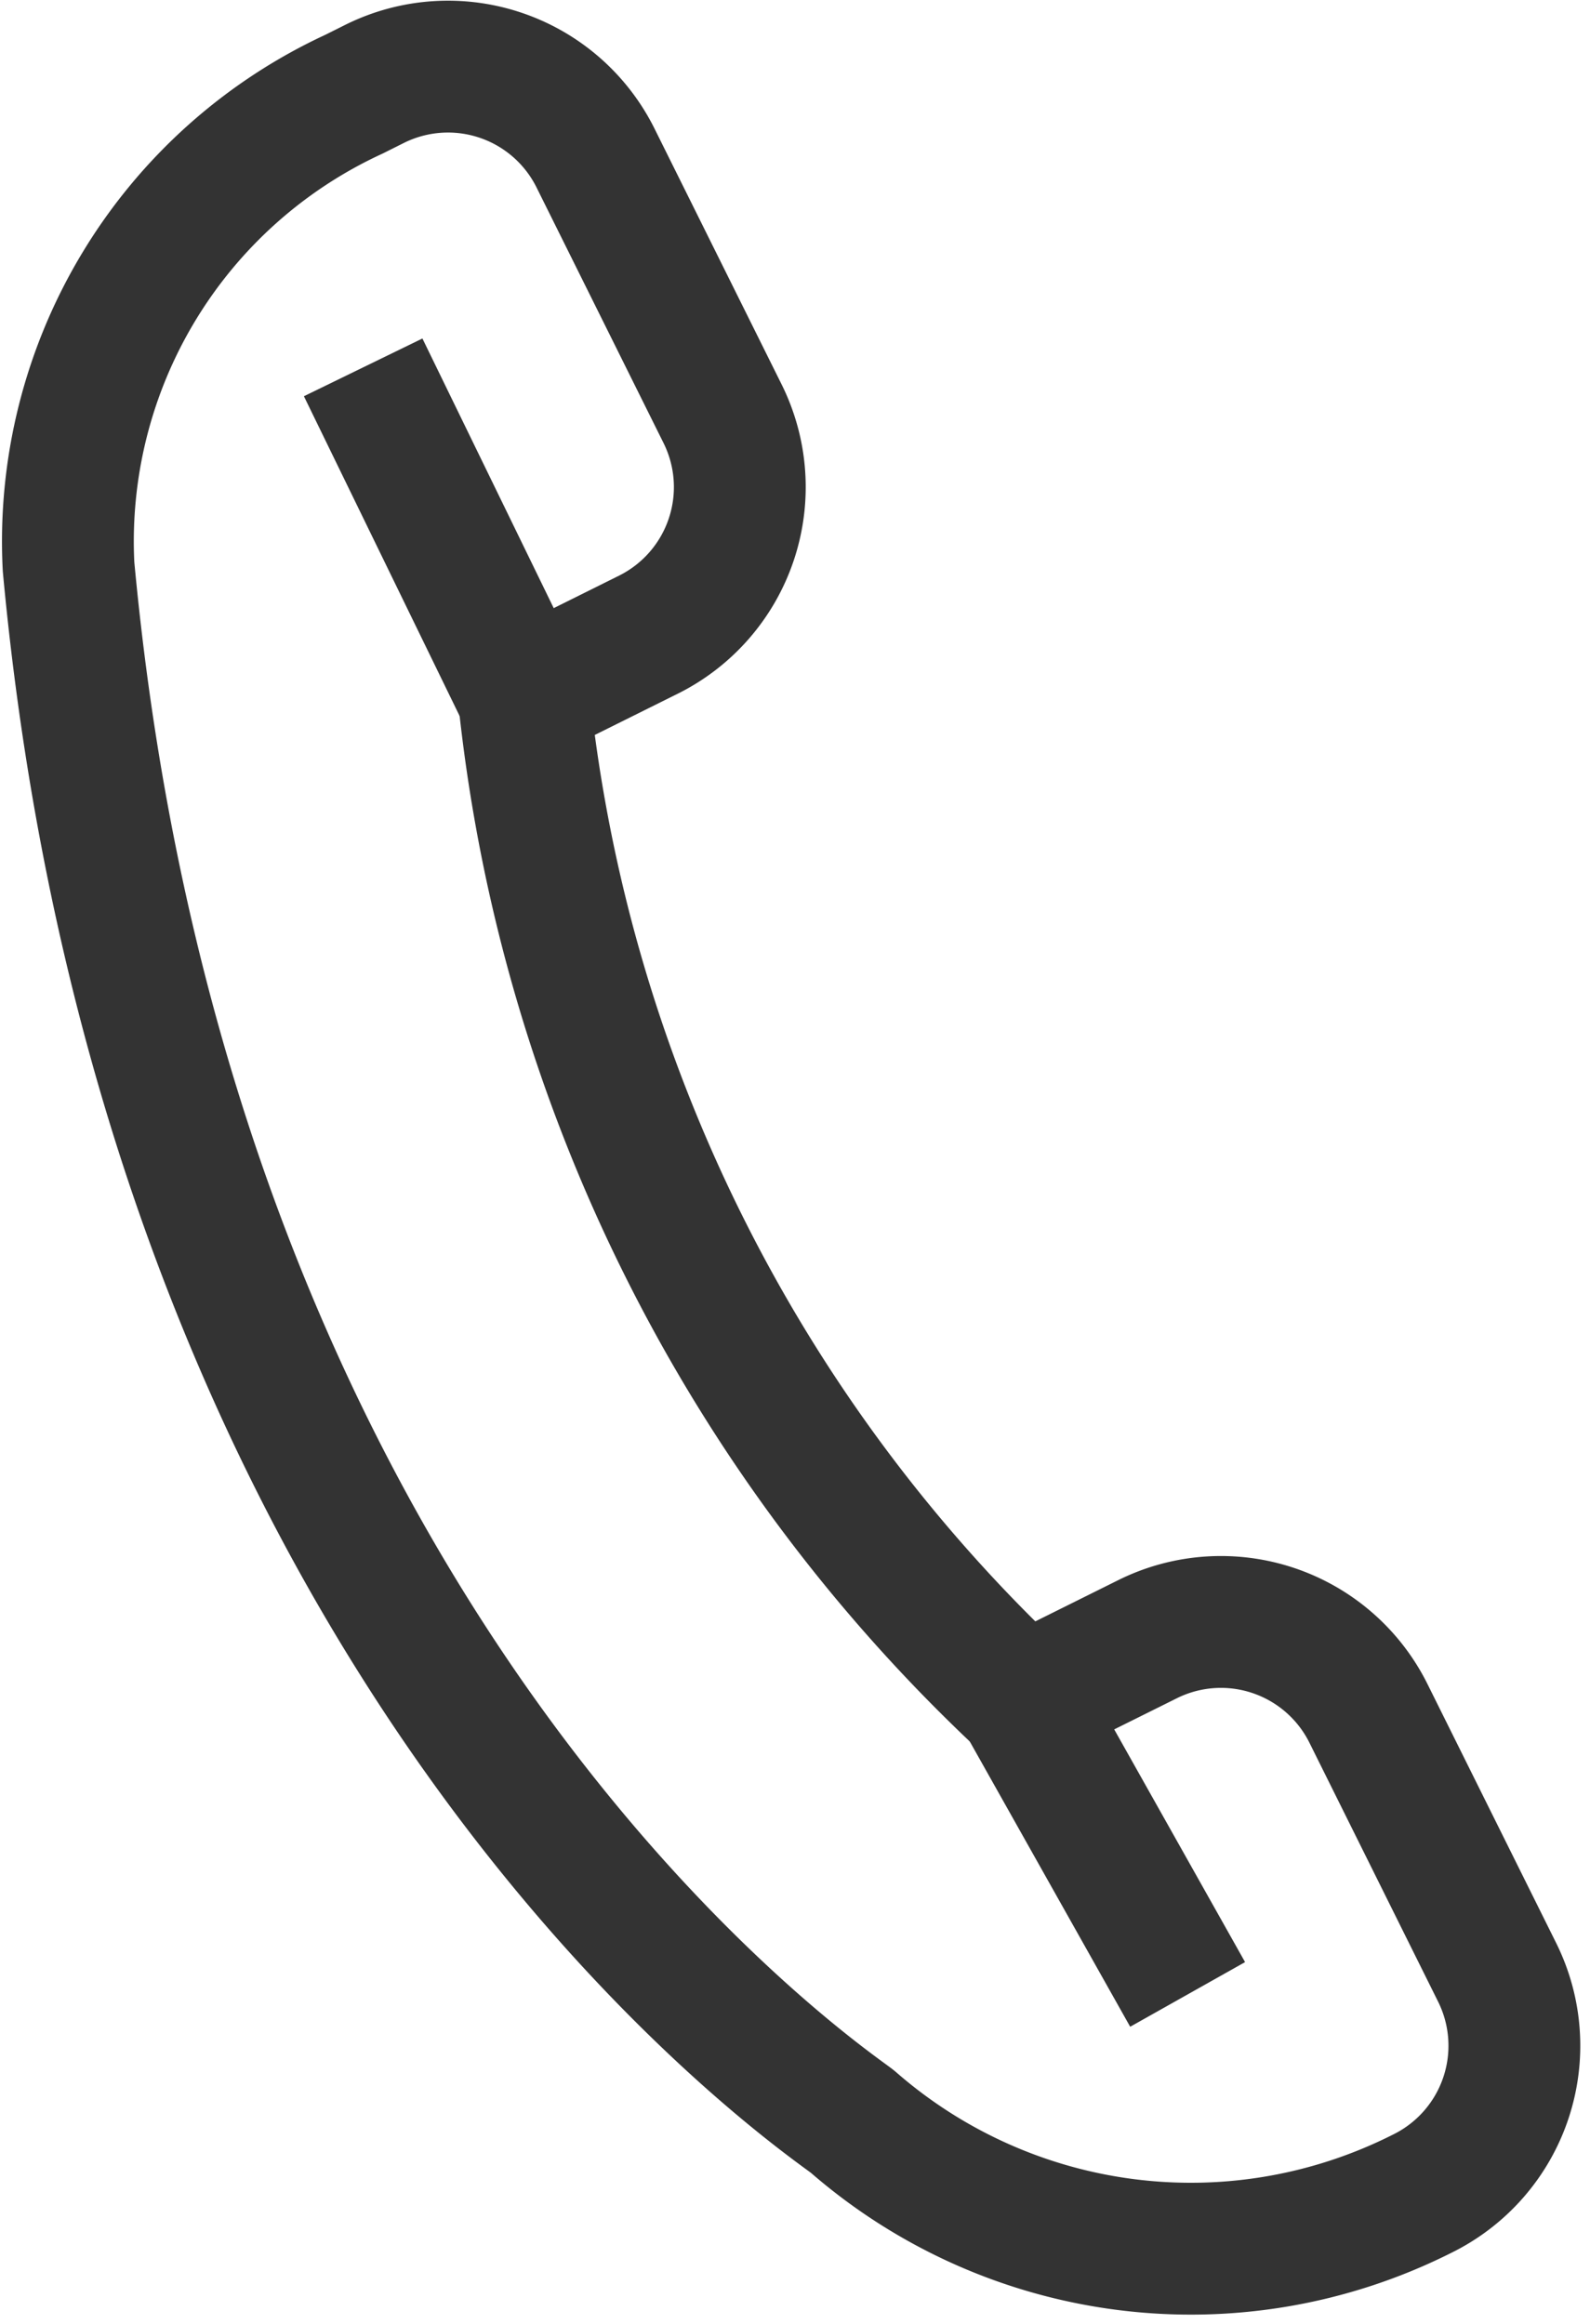
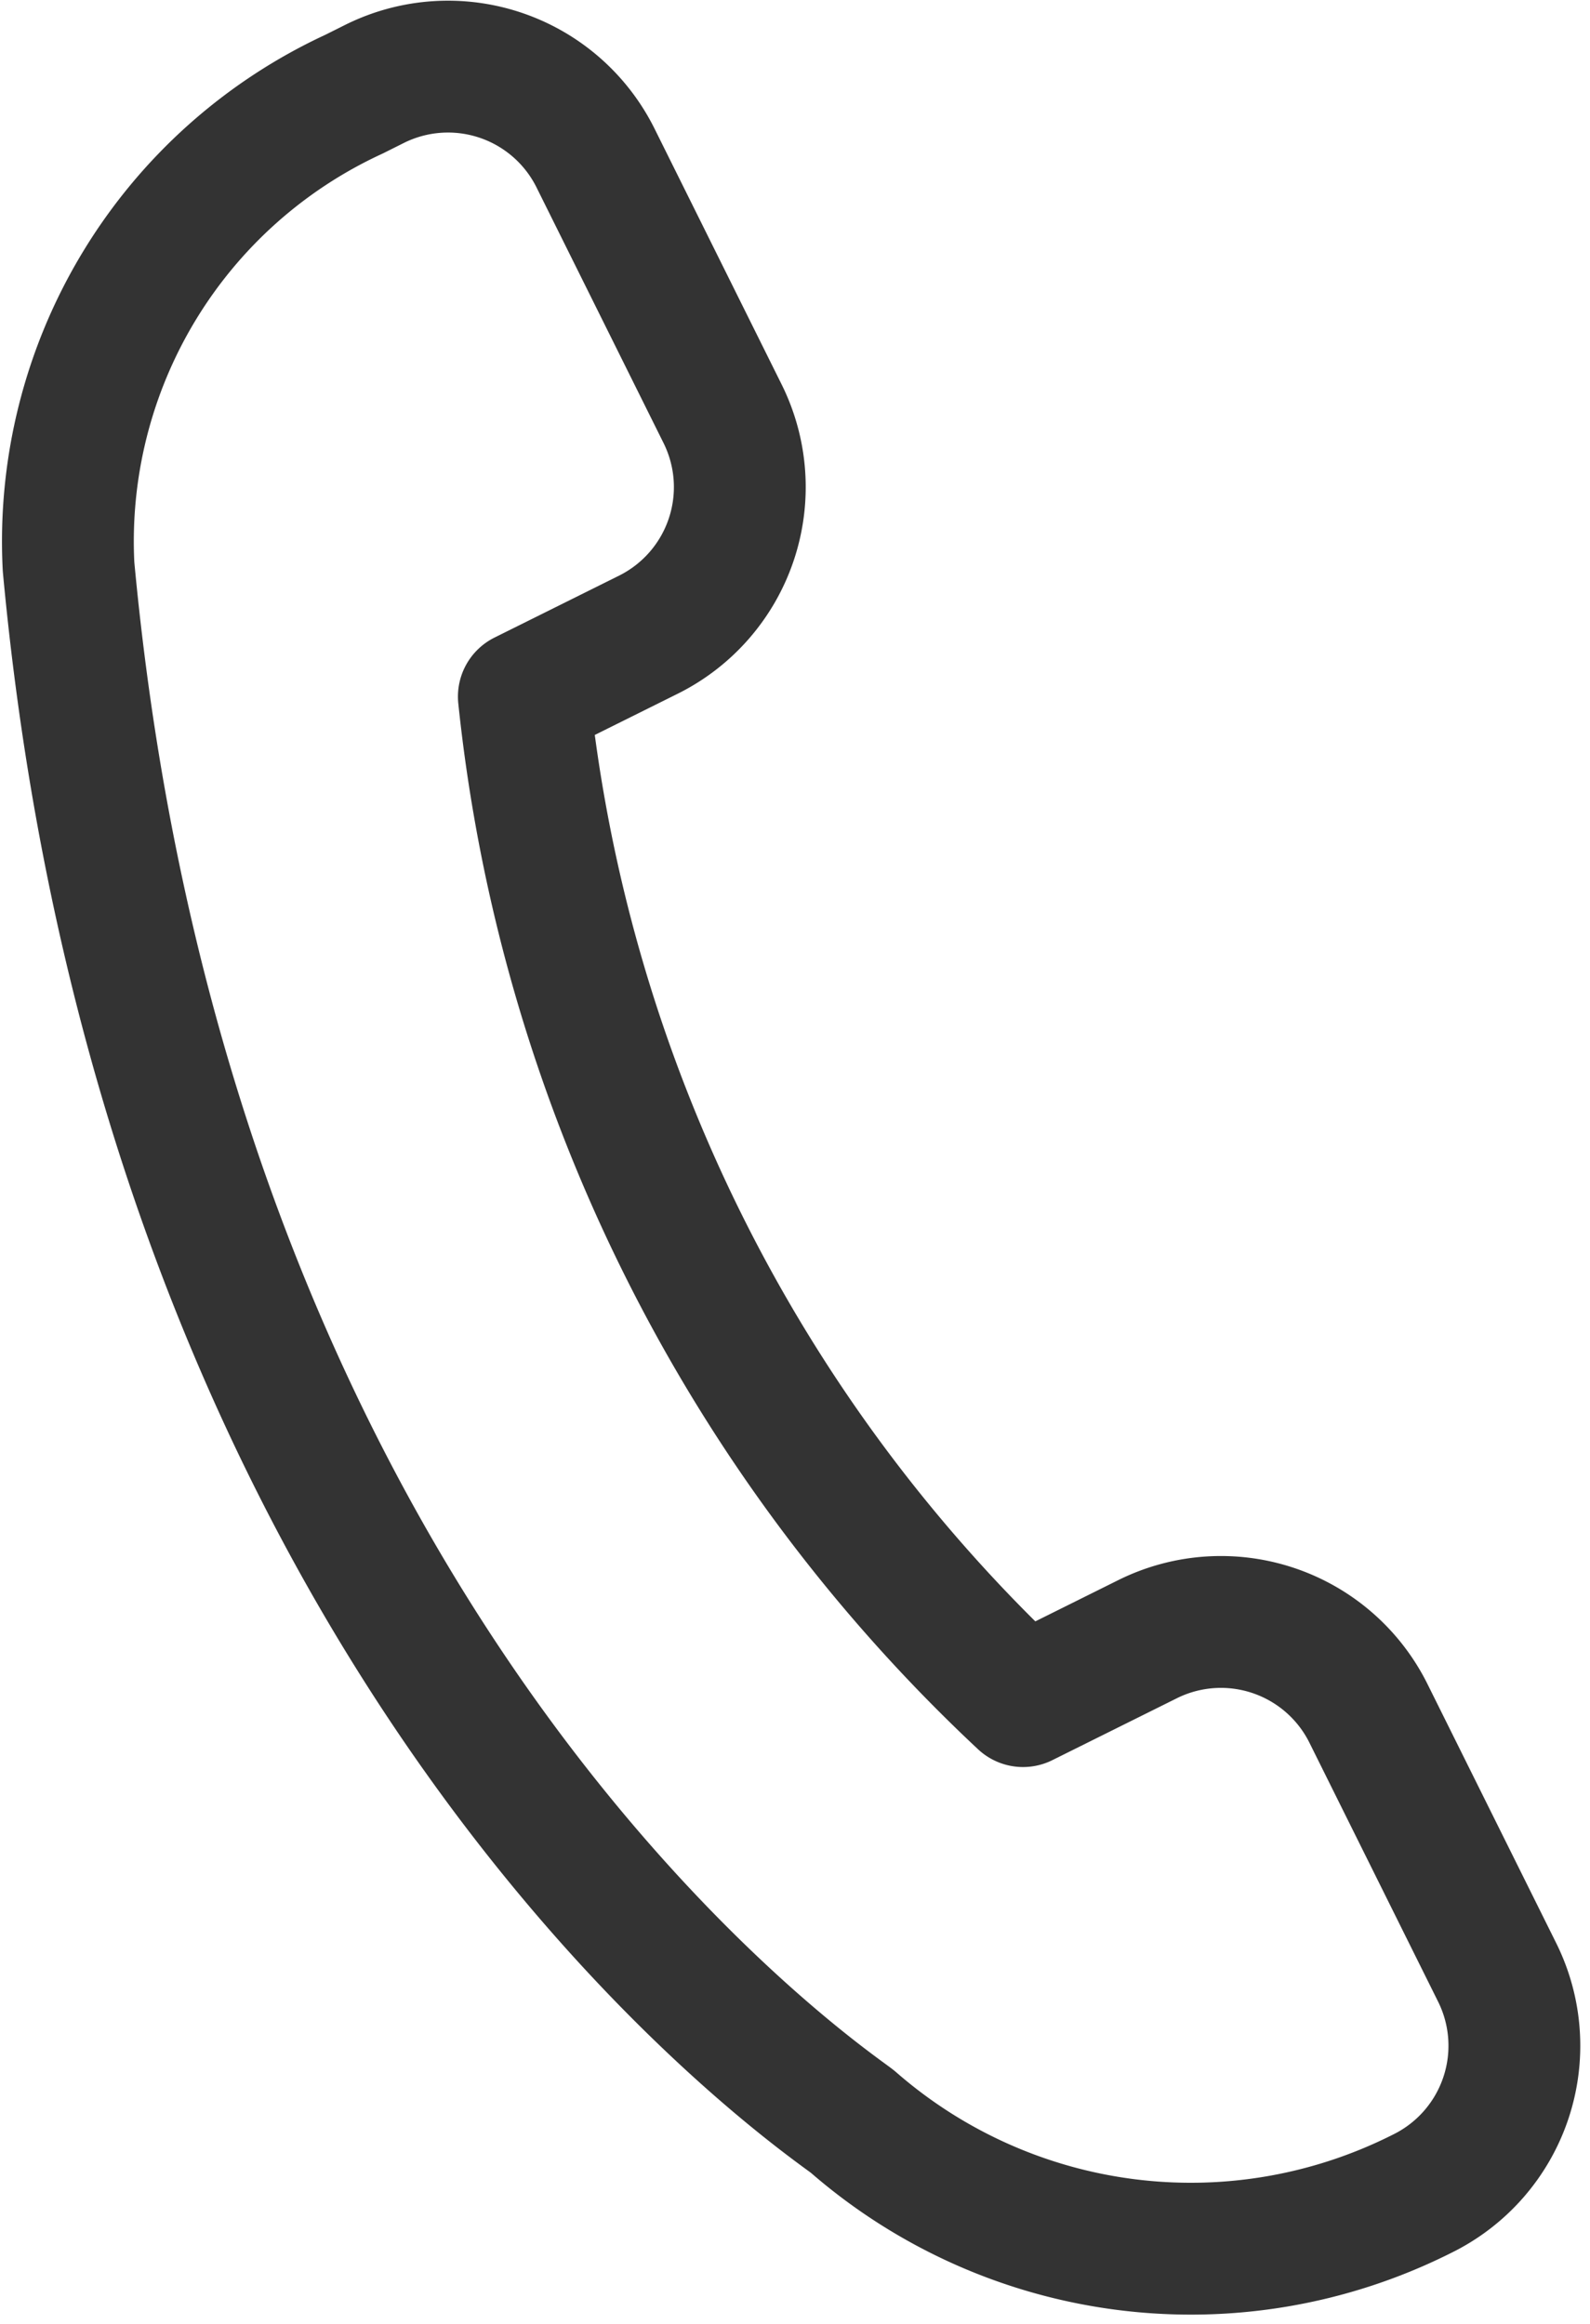
<svg xmlns="http://www.w3.org/2000/svg" width="24.124" height="35.246" viewBox="0 0 24.124 35.246">
  <defs>
    <style>.a{fill:none;stroke:#333;stroke-linejoin:round;stroke-width:2px;}</style>
  </defs>
  <g transform="translate(-195.628 -404.883)">
    <path class="a" d="M196.668,413.477A7.47,7.47,0,0,1,201,406.311l.314-.157a2.5,2.5,0,0,1,3.349,1.125l1.929,3.881a2.5,2.5,0,0,1-1.125,3.349l-1.891.94a24.317,24.317,0,0,0,7.574,15.236l1.891-.94a2.5,2.5,0,0,1,3.349,1.125l1.954,3.931a2.5,2.5,0,0,1-1.125,3.349l-.05.025a7.8,7.8,0,0,1-8.6-1.106C208.268,436.812,198.219,430.207,196.668,413.477Z" />
-     <line class="a" x1="2.433" y1="4.995" transform="translate(201.138 410.455)" />
-     <line class="a" x2="2.502" y2="4.448" transform="translate(211.145 430.686)" />
  </g>
</svg>